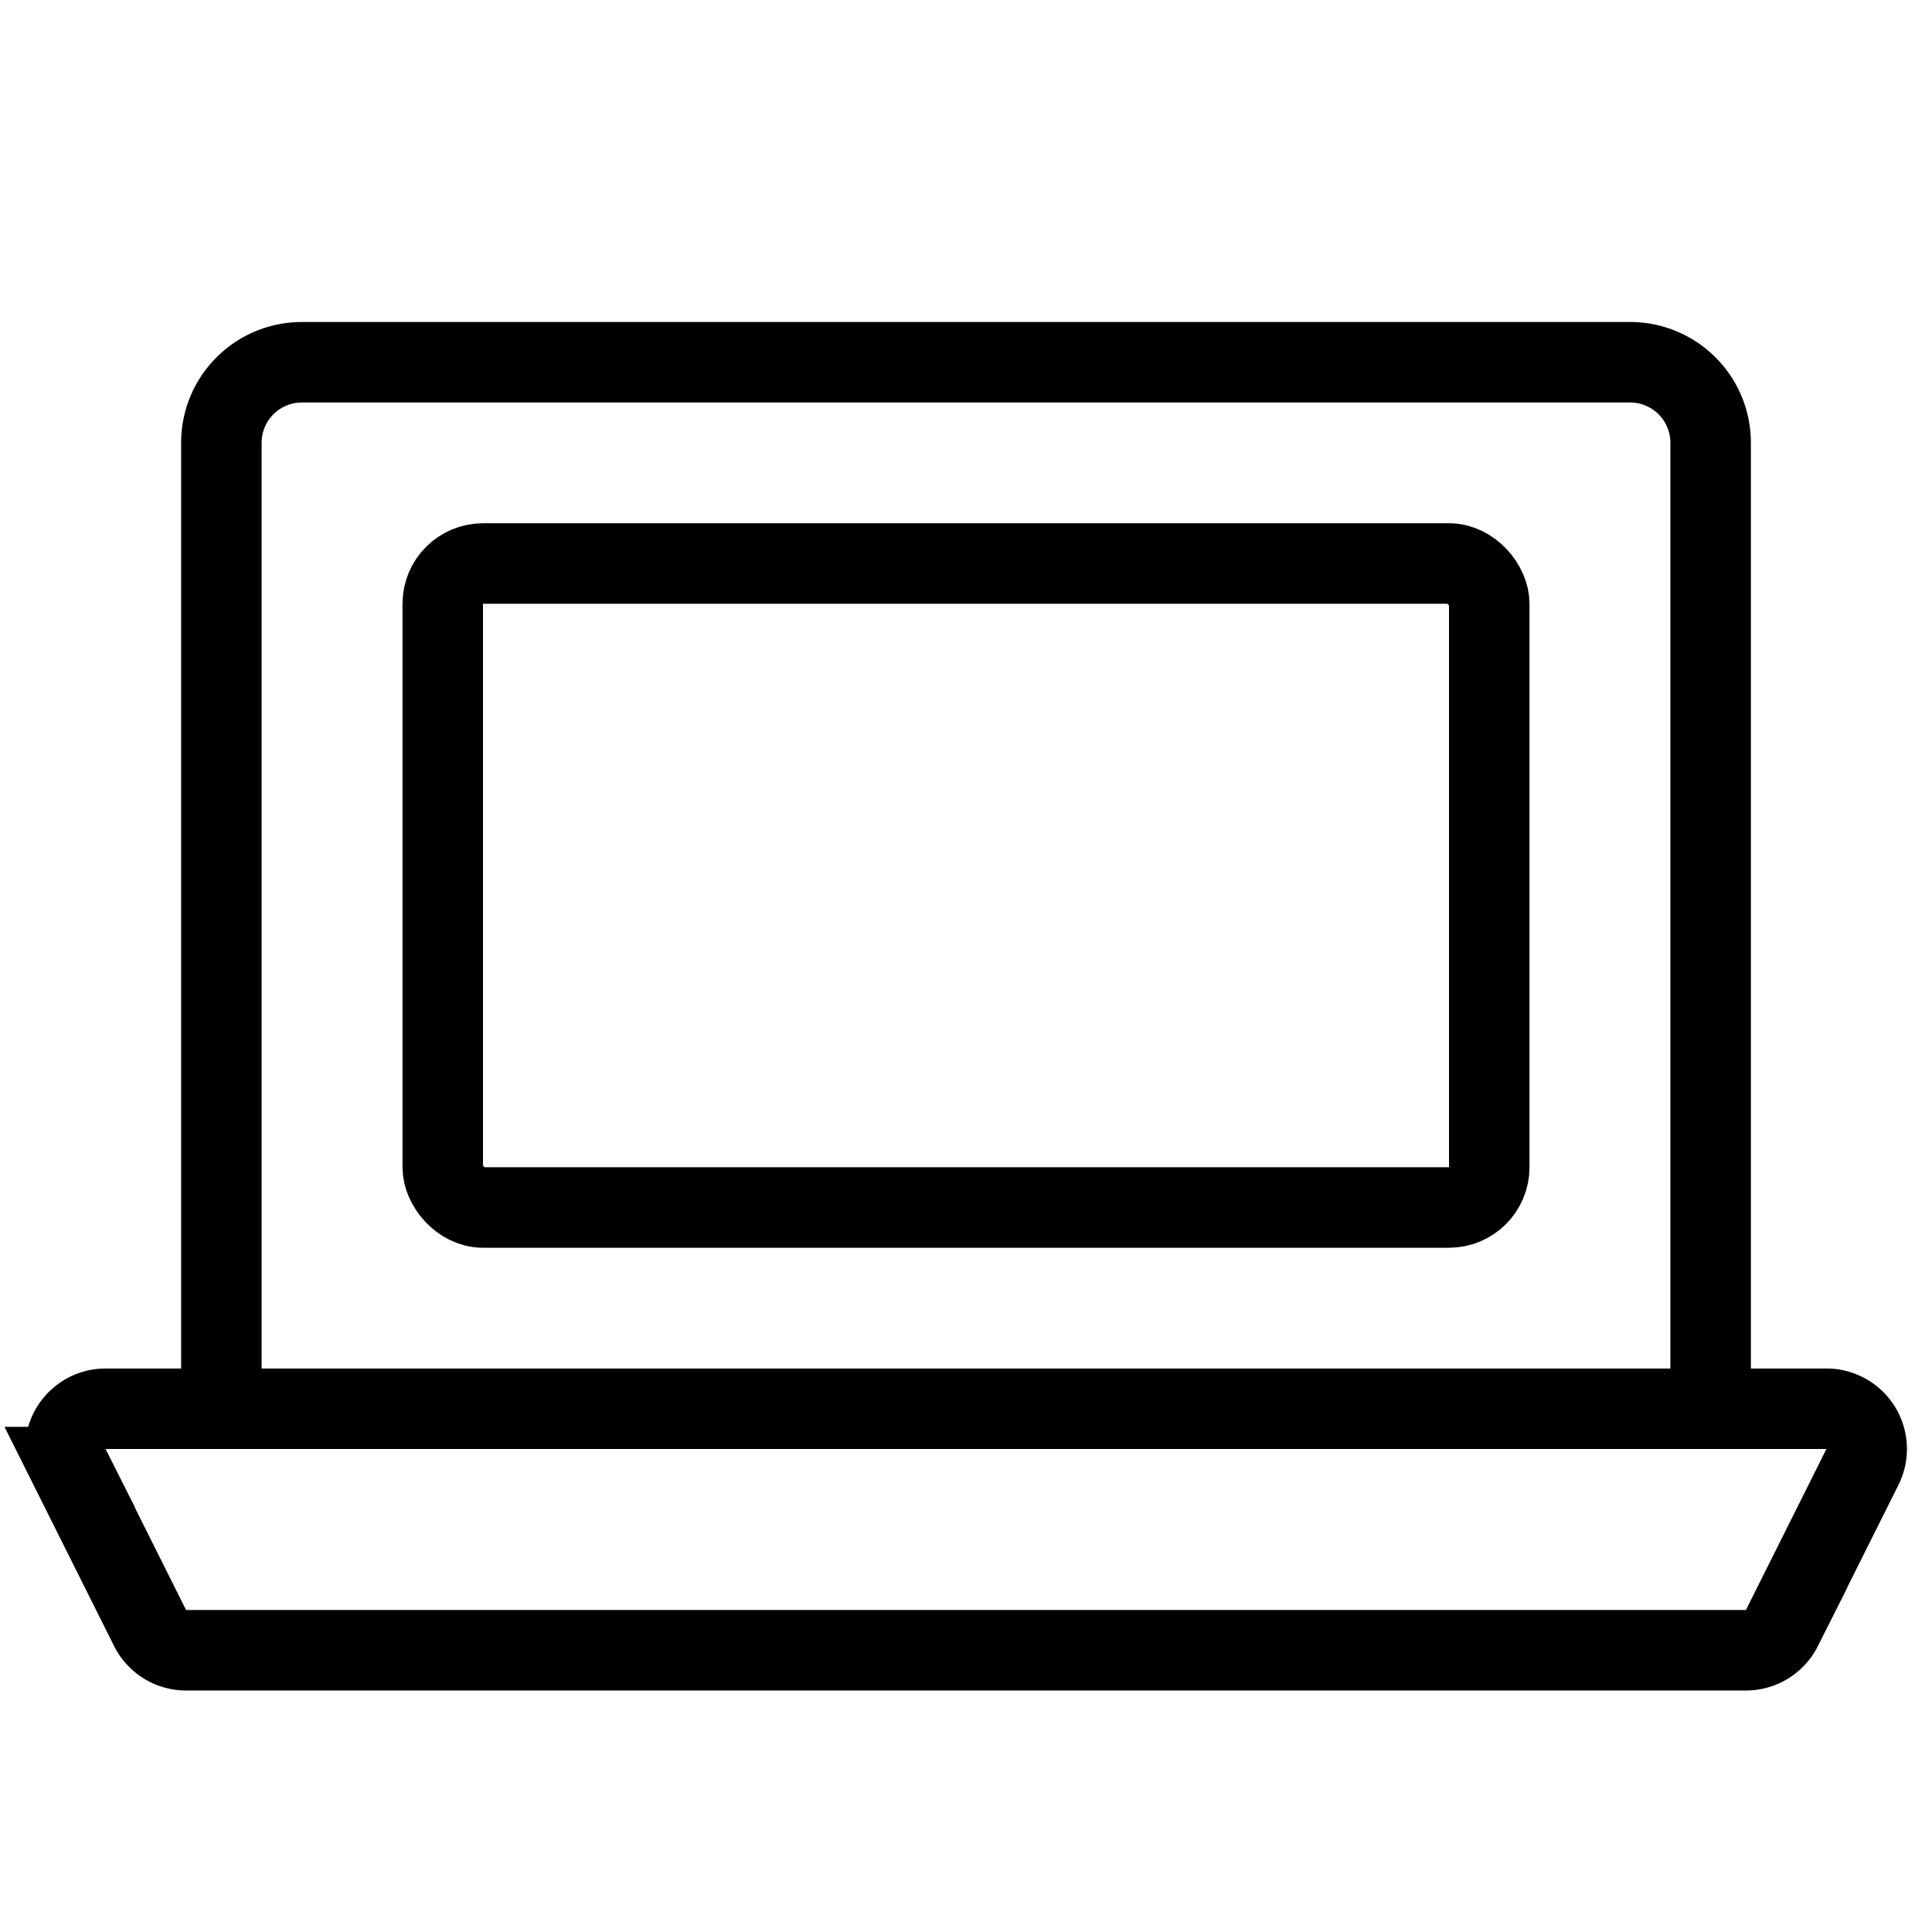
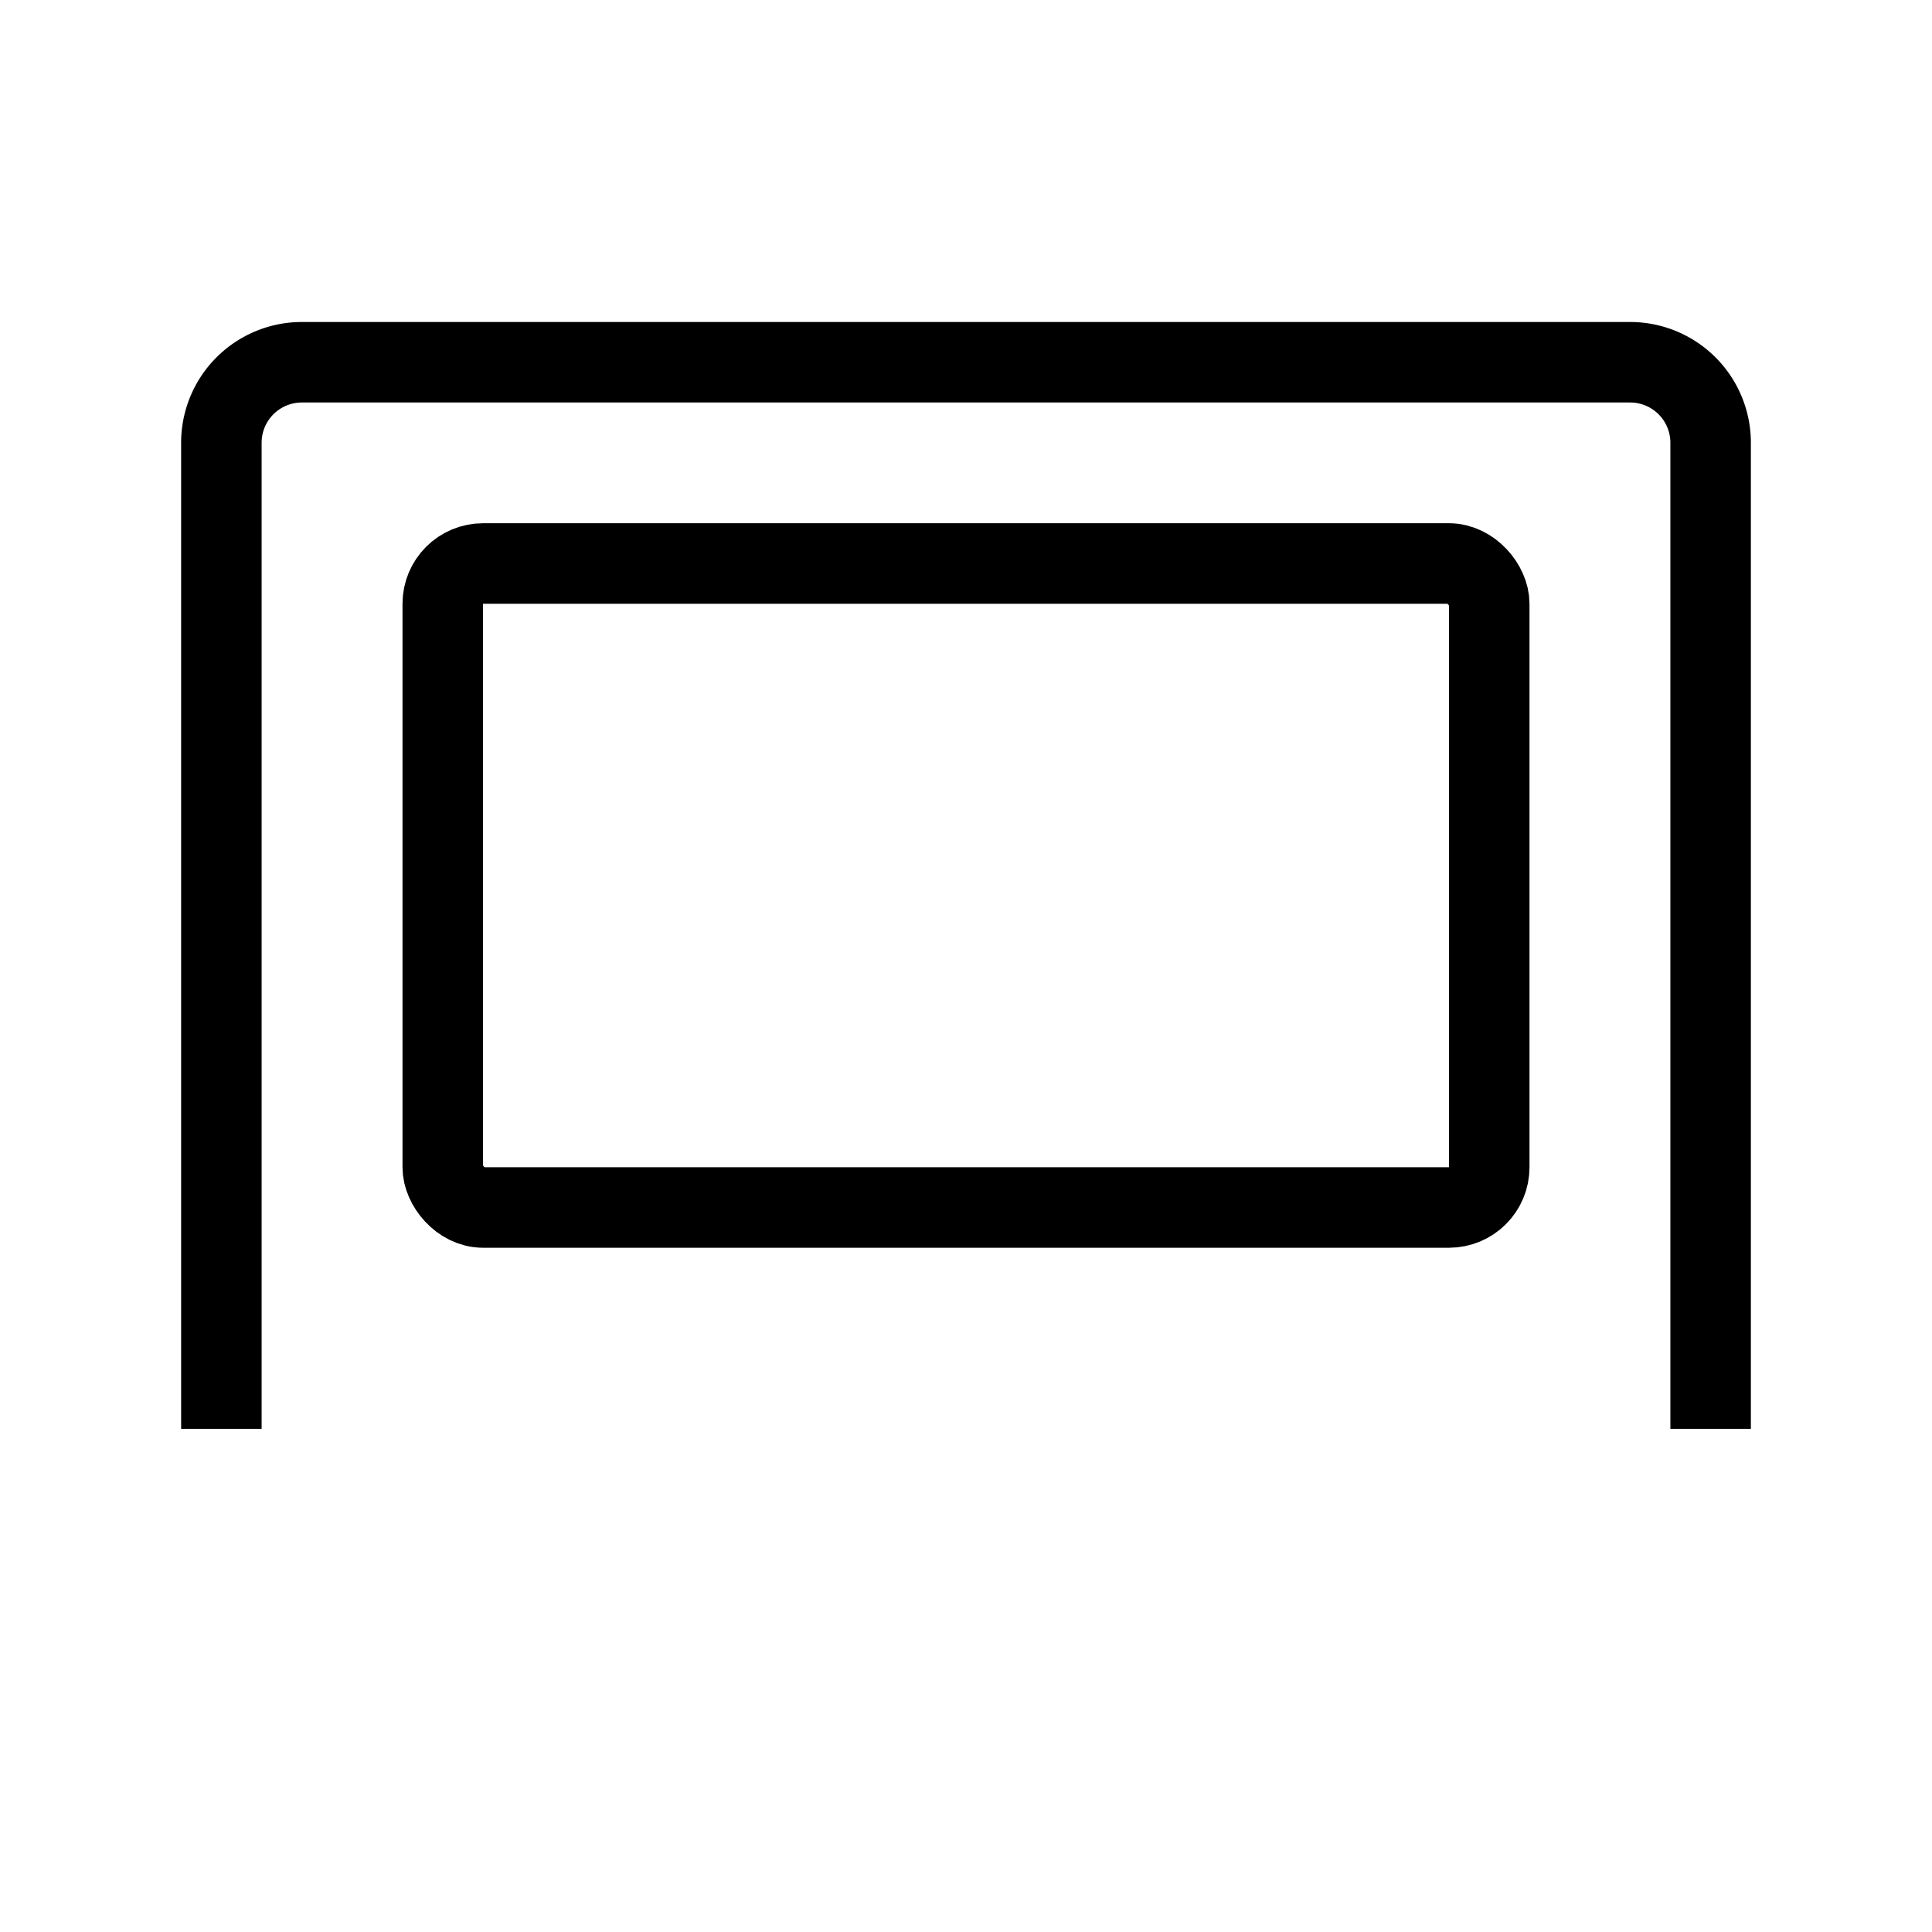
<svg xmlns="http://www.w3.org/2000/svg" viewBox="0 0 48 48">
  <title>24 Technology Devices icons</title>
  <path d="M5.5,35.5V11a2,2,0,0,1,2-2h33a2,2,0,0,1,2,2V35.5" fill="none" stroke="#000" stroke-miterlimit="10" stroke-width="2" />
  <rect x="11" y="14" width="26" height="16" rx="1" ry="1" fill="none" stroke="#000" stroke-linecap="round" stroke-miterlimit="10" stroke-width="2" />
-   <path d="M43.38,41H4.62a1,1,0,0,1-.89-0.55l-2-4A1,1,0,0,1,2.62,35H45.38a1,1,0,0,1,.89,1.45l-2,4A1,1,0,0,1,43.38,41Z" fill="none" stroke="#000" stroke-linecap="round" stroke-miterlimit="10" stroke-width="2" />
  <rect width="48" height="48" fill="none" />
</svg>